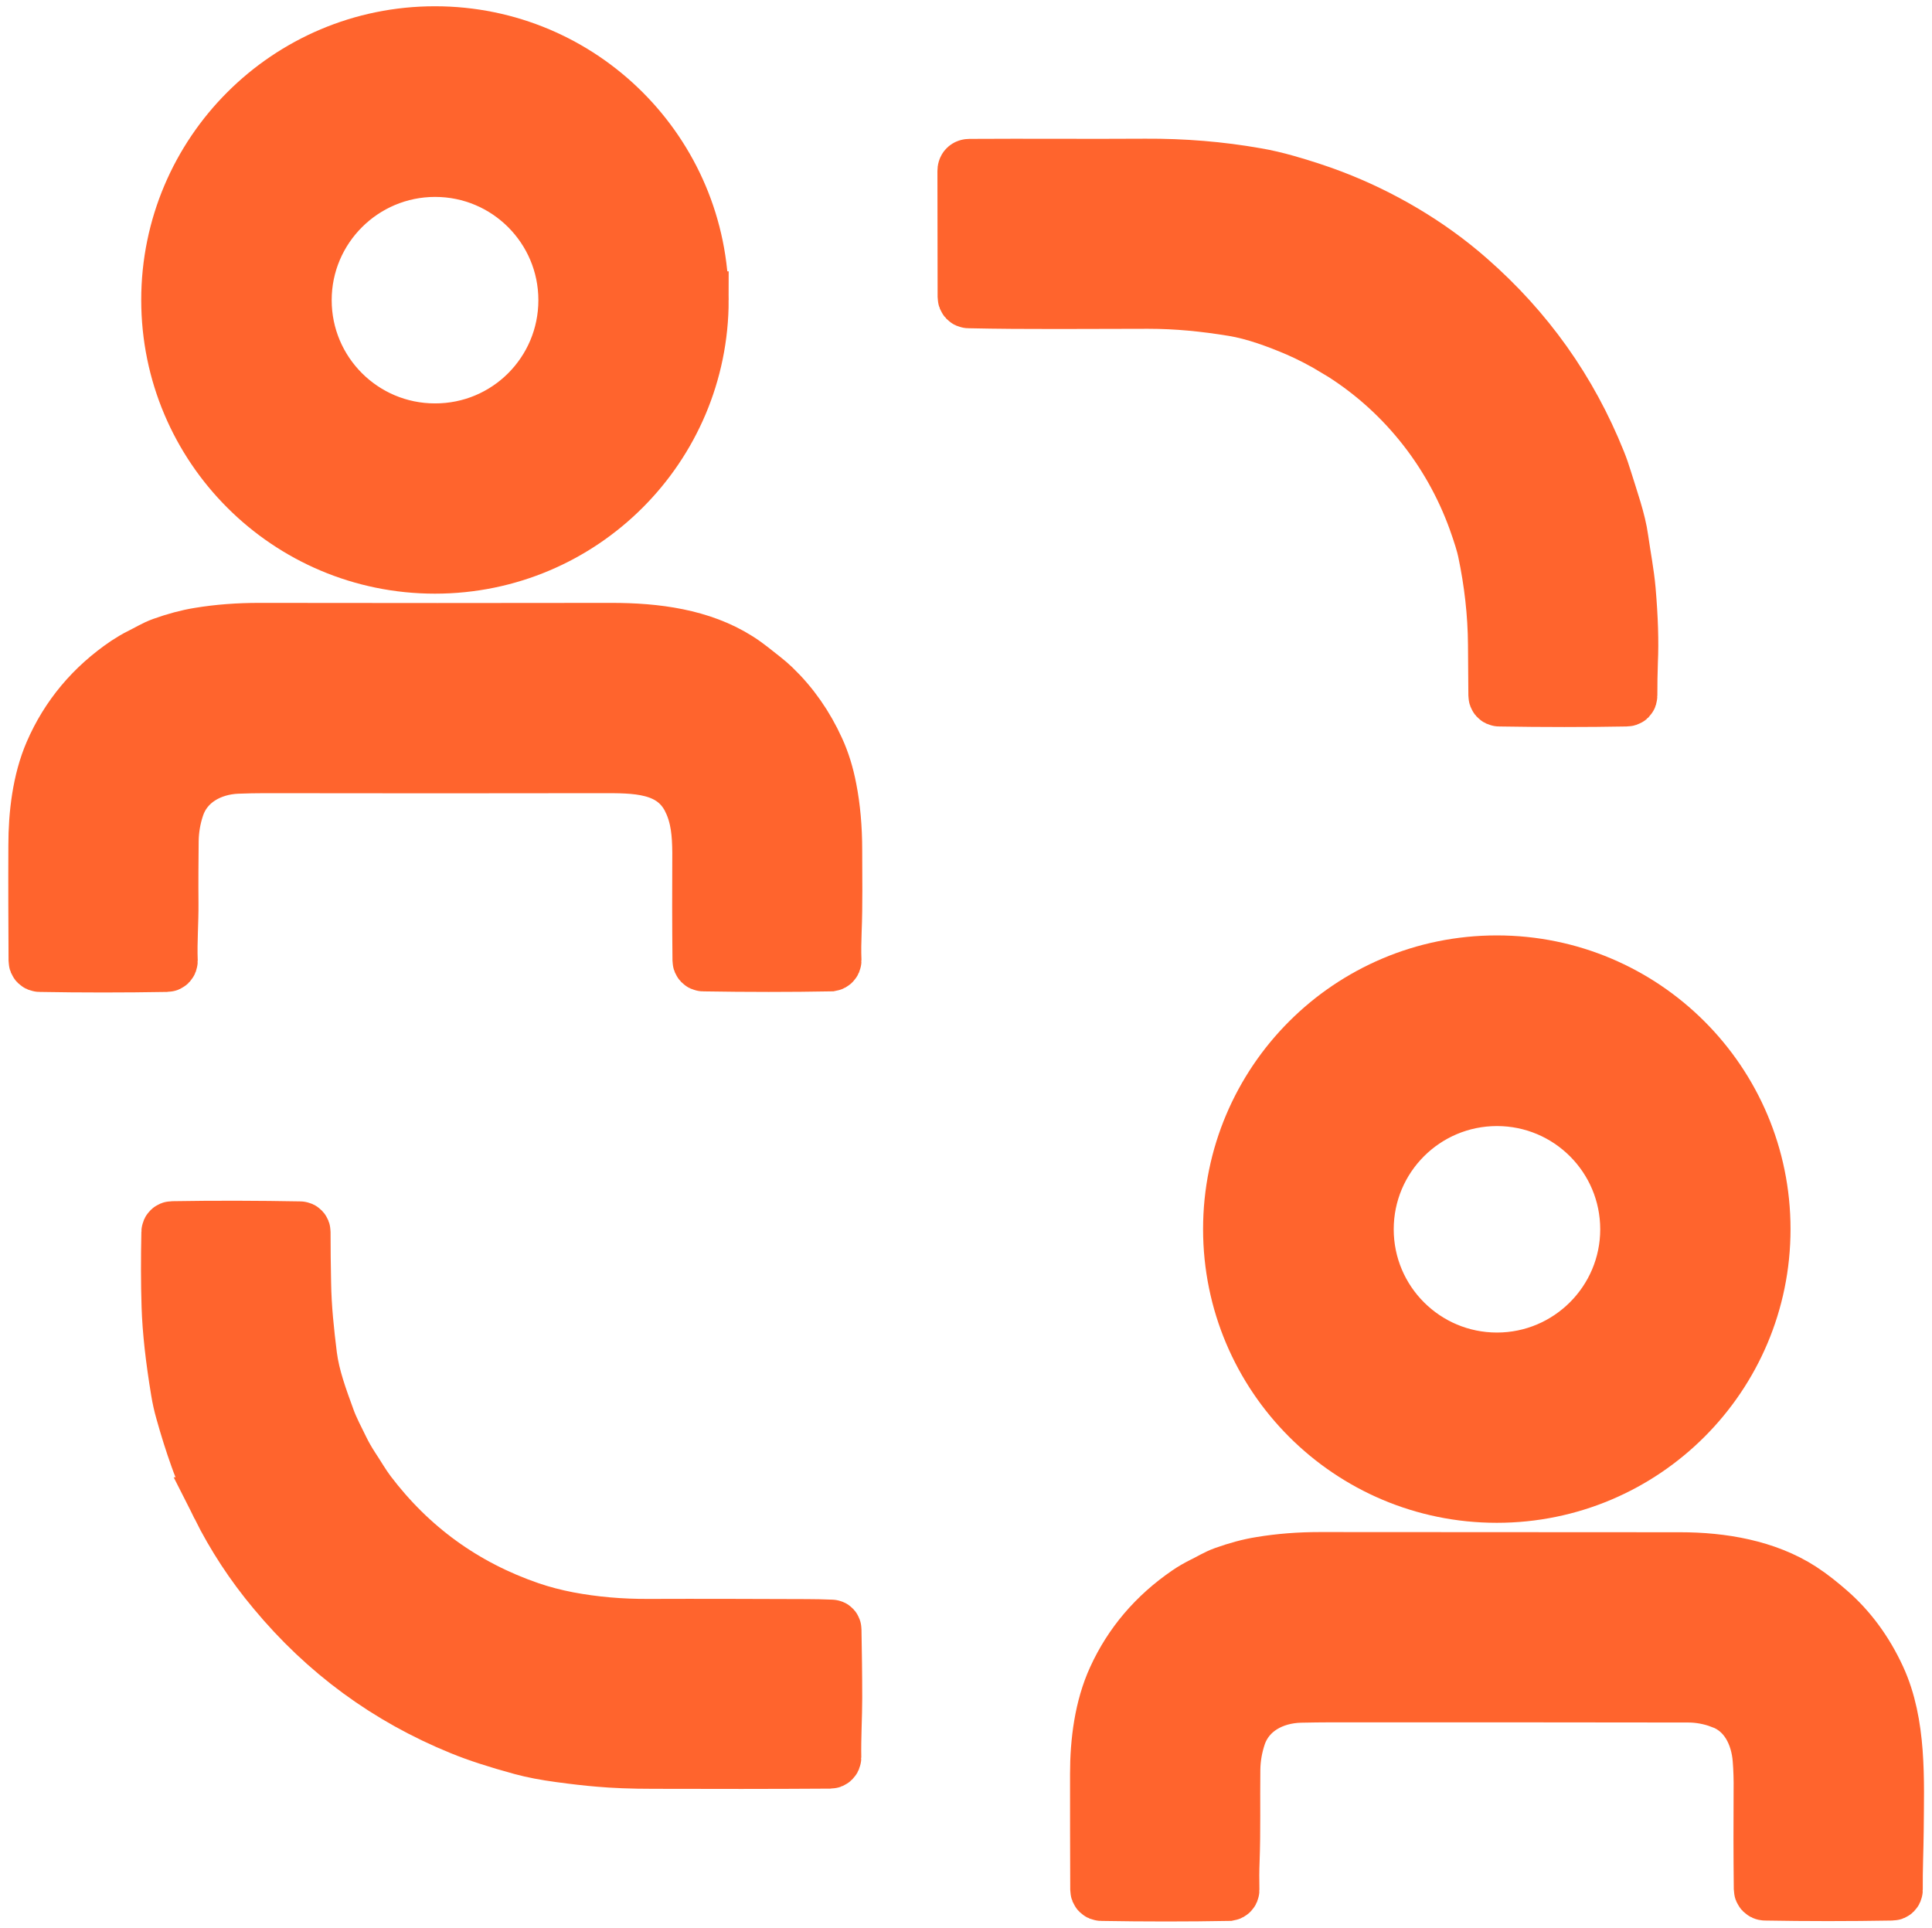
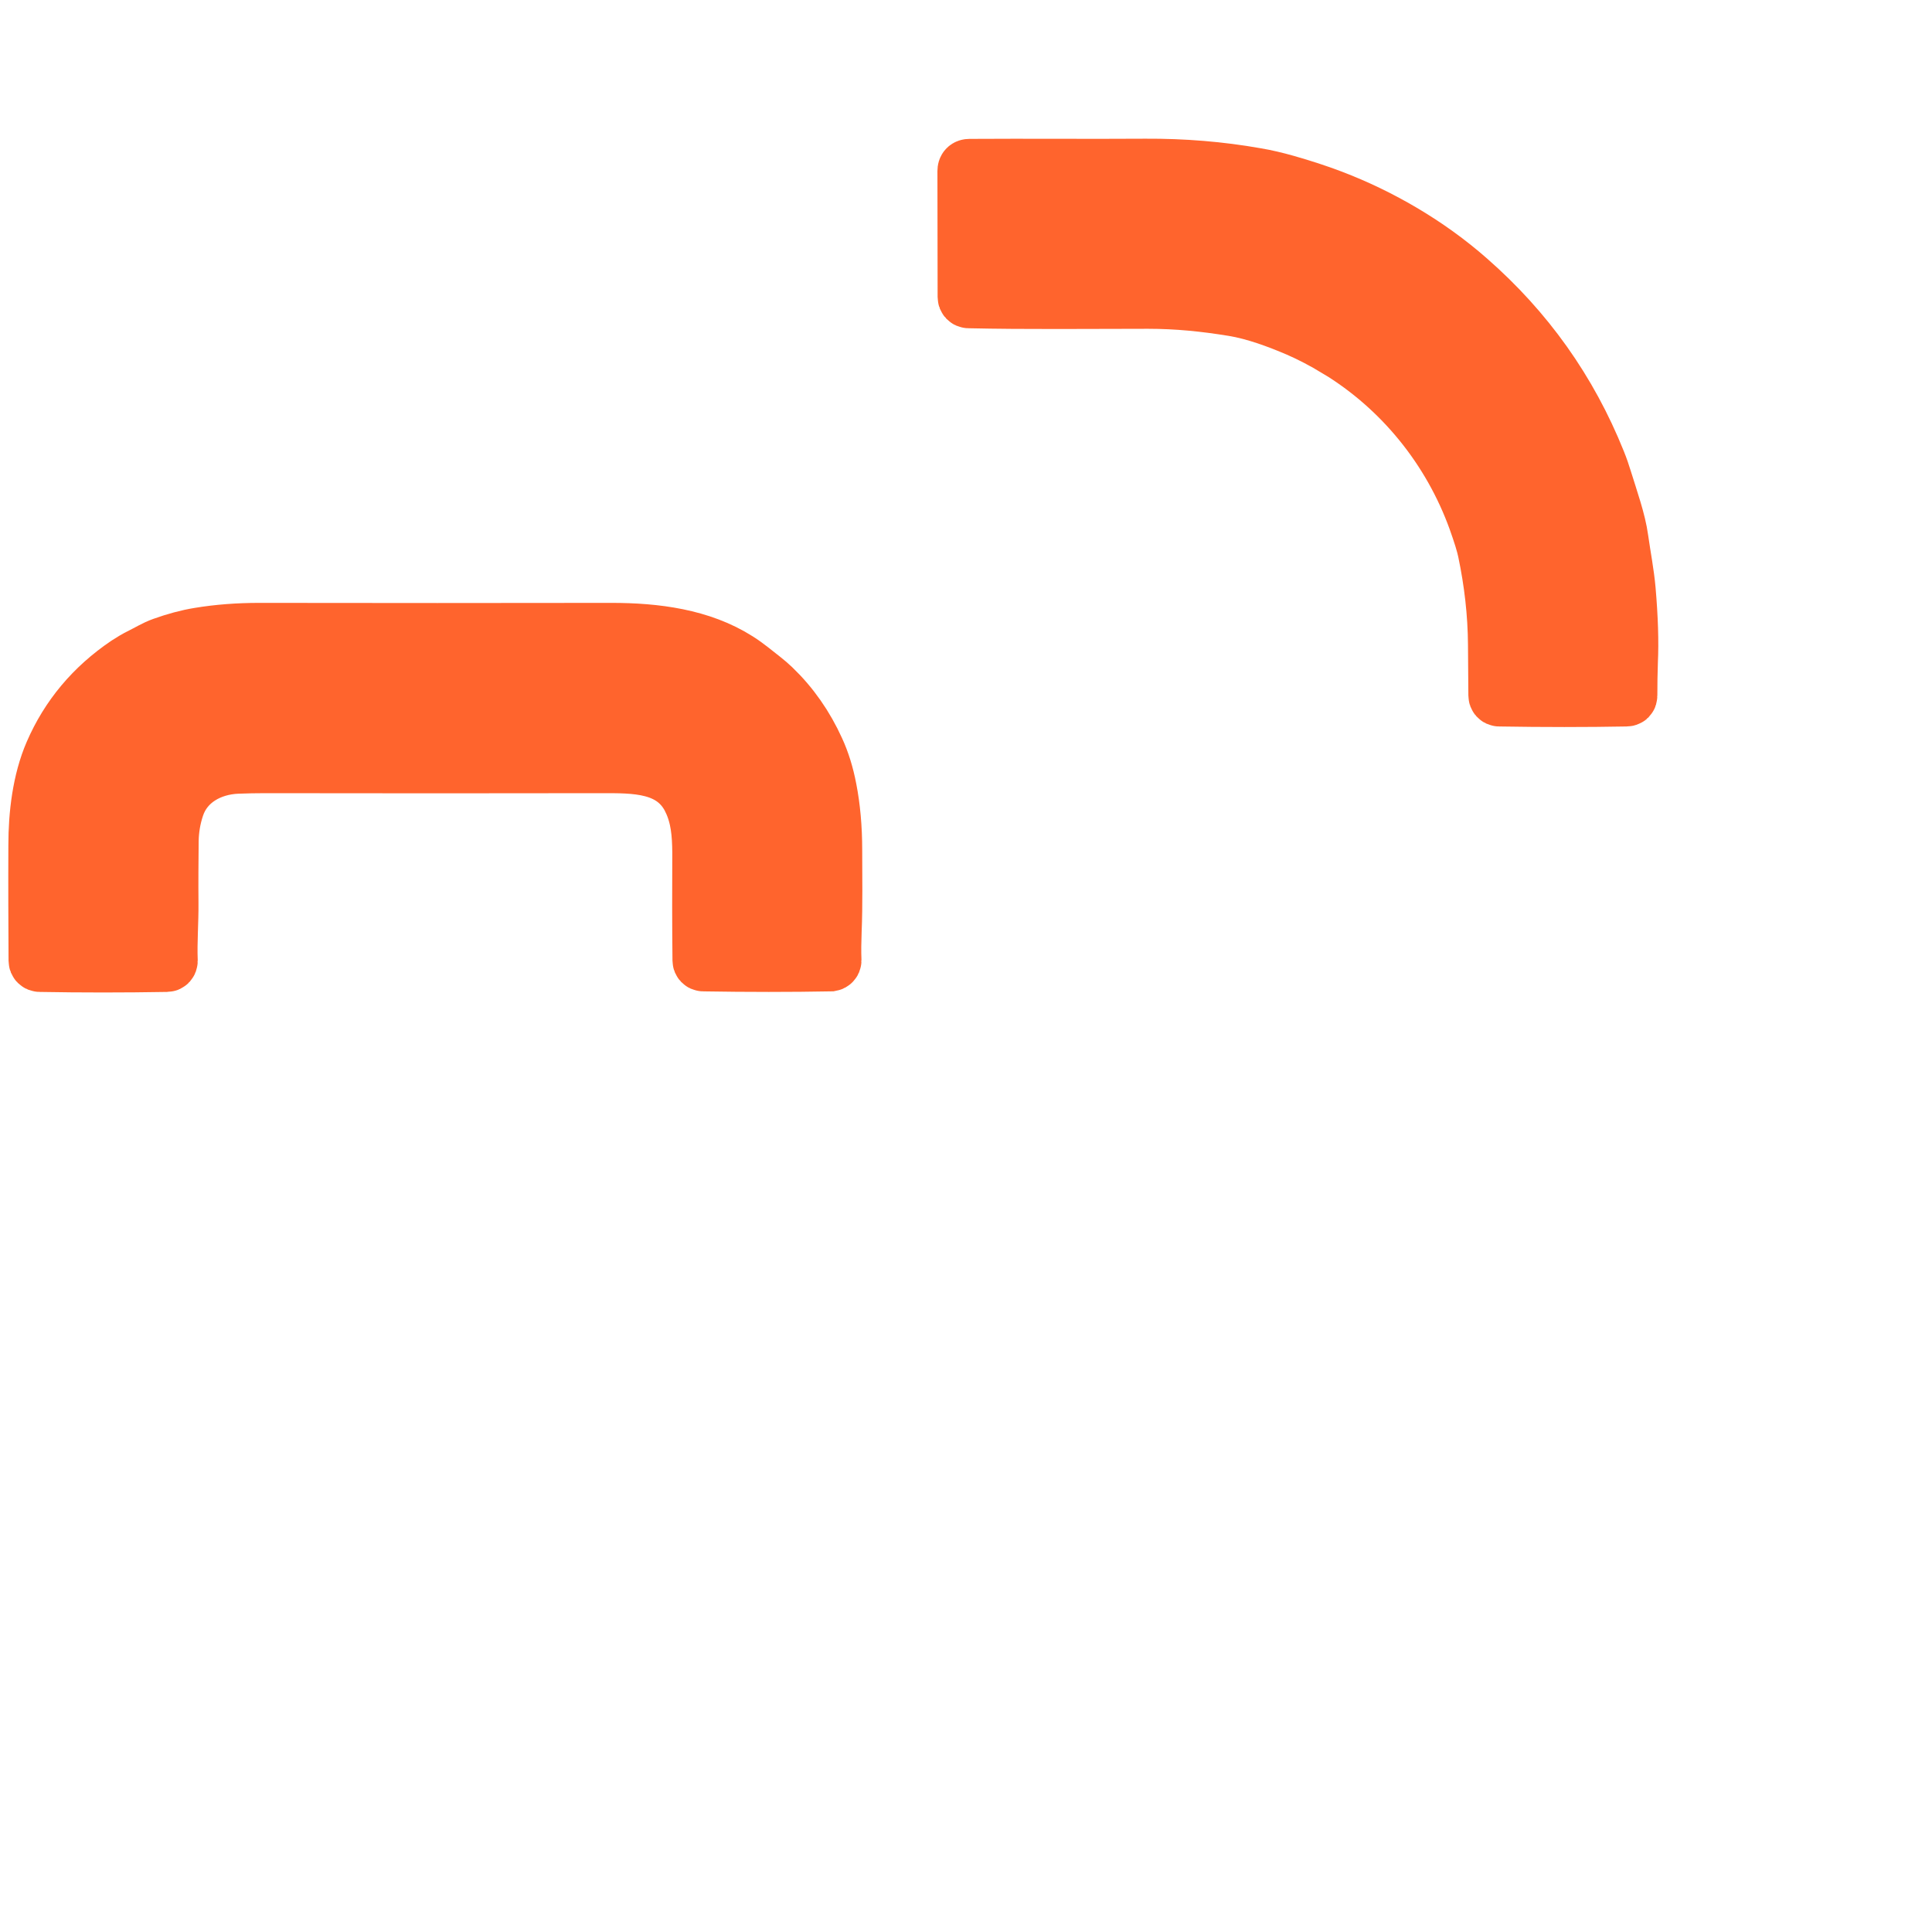
<svg xmlns="http://www.w3.org/2000/svg" id="Layer_1" data-name="Layer 1" viewBox="0 0 1011.77 1009.6">
  <defs>
    <style>
      .cls-1 {
        fill: #ff642d;
        stroke: #ff642d;
        stroke-miterlimit: 10;
        stroke-width: 30px;
      }
    </style>
  </defs>
  <g id="contentcreators">
-     <path class="cls-1" d="M366.6,157.1c0,76.68-62.14,138.82-138.82,138.82h0c-76.68,0-138.82-62.14-138.82-138.82S151.1,18.28,227.78,18.28s138.82,62.14,138.82,138.82h0Zm-69.66,.1c0-38.15-30.93-69.07-69.07-69.07s-69.17,30.93-69.17,69.07,30.93,69.07,69.07,69.07h0c38.24,.1,69.17-30.83,69.17-69.07Z" />
    <path class="cls-1" d="M700.35,182.66c-7.12-4.29-14.05-7.9-20.58-10.73-10.24-4.39-22.54-8.98-33.95-10.83-15.02-2.44-29.17-3.9-44.58-3.9-32.29,0-63.31,.39-93.95-.29-.68,0-1.27-.59-1.27-1.37l-.1-65.95c0-1.27,.59-1.85,1.85-1.85,30.44-.2,61.27,.1,92.19-.1,19.61-.1,38.93,1.46,57.66,4.78,5.27,.88,10.54,2.15,15.71,3.61,8.59,2.44,16.68,5.07,24.1,7.9,25.56,9.76,50.44,24.29,71.31,42.63,30.24,26.44,52.78,58.14,67.71,95.31,1.27,3.12,2.34,6.24,3.32,9.46,3.22,10.44,7.22,21.56,8.49,31.02,1.27,8.98,3.02,17.85,3.8,26.63,1.27,14.73,1.66,27.22,1.17,37.46-.2,5.76-.29,11.71-.29,17.76,0,.88-.39,1.27-1.27,1.27-21.07,.39-43.22,.39-66.53,0-.68,0-1.17-.59-1.17-1.27-.1-9.17-.1-17.95-.2-26.44-.1-16.68-2.05-33.17-5.37-48.97-.78-3.9-2.54-9.46-5.07-16.58-13.37-37.07-39.02-68.97-72.97-89.56Z" />
    <path class="cls-1" d="M362.11,418.95c-9.17-19.12-29.66-18.54-47.61-18.54-55.41,.1-114.04,.1-175.9,0-4.78,0-9.56,.1-14.44,.29-14.15,.59-27.51,7.9-32.1,21.85-1.95,5.85-2.93,11.8-3.02,17.85-.1,10.83-.2,21.66-.1,32.29,.1,10.24-.78,20.29-.39,30.54,0,.68-.49,1.27-1.17,1.27h0c-22.44,.39-44.68,.39-66.53,0-.78,0-1.37-.59-1.37-1.37-.1-18.73-.2-38.93-.1-60.49,0-15.9,2.05-33.56,8.39-48.19,8.19-18.93,21.17-34.44,38.93-46.44,2.24-1.46,4.68-2.93,7.41-4.29,3.8-1.85,7.12-4,11.22-5.46,6.54-2.34,12.98-4.1,19.02-5.07,9.95-1.66,20.49-2.44,31.41-2.44,62.92,.1,124.39,.1,184.48,0,23.12,0,46.73,3.02,65.95,15.22,4.78,3.02,8.88,6.54,13.27,9.95,1.76,1.37,3.41,2.83,5.07,4.39,9.56,9.17,17.17,20.1,22.83,32.58,2.73,5.95,4.88,12.78,6.34,20.49,1.85,9.46,2.83,20.1,2.83,31.9,0,14.15,.29,28.29-.29,42.44-.2,5.46-.29,10.54-.1,15.32,0,.59-.49,1.07-1.07,1.17h0c-21.07,.39-43.32,.39-66.73,0-.68,0-1.17-.59-1.17-1.17-.2-18.83-.2-37.75-.1-56.68-.1-9.66-.78-18.63-4.98-27.41Z" />
-     <path class="cls-1" d="M922.68,643.72c0,76.68-62.14,138.82-138.82,138.82h0c-76.68,0-138.82-62.14-138.82-138.82h0c0-76.68,62.14-138.82,138.82-138.82s138.82,62.14,138.82,138.82Zm-69.66,.1c0-38.15-30.93-69.07-69.07-69.07h0c-38.15,0-69.07,30.93-69.07,69.07h0c0,38.15,30.93,69.07,69.07,69.07h0c38.05,0,69.07-30.93,69.07-69.07h0Z" />
-     <path class="cls-1" d="M115.29,788.69c-5.17-10.34-8.98-18.83-11.32-25.56-2.73-7.61-5.27-15.71-7.61-24.1-.98-3.41-1.76-6.93-2.34-10.44-2.83-17.07-4.49-31.9-4.88-44.49-.39-12.1-.39-25.07-.1-38.83,0-.68,.59-1.17,1.17-1.17,22.93-.39,45.27-.29,66.92,.1,.59,0,.98,.49,.98,.98,0,8.88,.1,17.85,.29,26.73,.2,13.17,1.56,25.66,3.12,38.24,1.46,11.32,5.46,22.05,9.46,33.07,1.95,5.46,4.78,10.63,7.32,15.9,1.56,3.22,3.41,6.44,5.56,9.76,2.93,4.39,5.46,8.88,8.68,13.17,21.95,28.97,50.14,49.46,84.78,61.36,6.34,2.15,12.98,3.9,20.1,5.27,13.46,2.54,27.61,3.8,42.34,3.71,27.12-.1,54.63,0,82.73,.1,4,0,8.29,.1,12.98,.29,.39,0,.68,.29,.68,.78,.2,11.51,.39,23.51,.39,35.9,0,9.17-.68,20.68-.49,31.02,0,.68-.59,1.27-1.27,1.27h0c-31.02,.2-61.85,.2-92.58,.1-11.51,0-20.97-.39-28.49-1.07-5.95-.49-12.78-1.27-20.58-2.34-7.32-.98-13.95-2.24-19.71-3.8-12.88-3.51-23.41-6.93-31.71-10.34-38.34-15.61-70.83-39.41-97.46-71.51-11.61-13.85-21.17-28.58-28.97-44.1Z" />
-     <path class="cls-1" d="M901.9,890.45c-6.05-2.24-11.9-3.32-17.76-3.32-56.78-.1-118.92-.1-186.43-.1-5.85,0-11.41,.1-16.78,.2-14.44,.39-28.1,7.51-32.88,21.76-1.95,5.85-2.93,11.8-3.02,17.66-.2,16.39,.2,32.1-.39,48-.2,4.88-.2,9.95-.1,15.22,0,.59-.49,1.07-1.07,1.17h0c-21.56,.39-43.71,.39-66.63,0-.78,0-1.37-.59-1.37-1.37-.1-20.78-.1-40.97-.1-60.68,0-16.68,2.24-34.54,9.17-49.66,8.19-17.95,20.78-32.78,37.85-44.49,2.44-1.66,4.98-3.12,7.71-4.49,3.71-1.76,7.12-4,11.22-5.46,6.54-2.34,12.88-4.1,19.02-5.07,9.95-1.66,20.19-2.44,30.93-2.44,62.92,0,125.85,.1,188.68,.1,21.76,0,44.78,3.9,62.92,15.61,5.27,3.41,10.05,7.32,14.54,11.22,10.54,9.17,19.12,20.78,25.56,34.73,11.02,23.9,9.66,52.97,9.46,79.61-.1,10.24-.59,20.58-.49,31.12,0,.59-.49,1.07-1.07,1.07h0c-22.54,.39-44.68,.39-66.44,0-.78,0-1.46-.68-1.46-1.46-.2-17.95-.2-35.02-.1-51.12,.1-6.24-.1-11.9-.49-16.78-.98-12.98-7.12-26.05-20.49-31.02Z" />
  </g>
</svg>